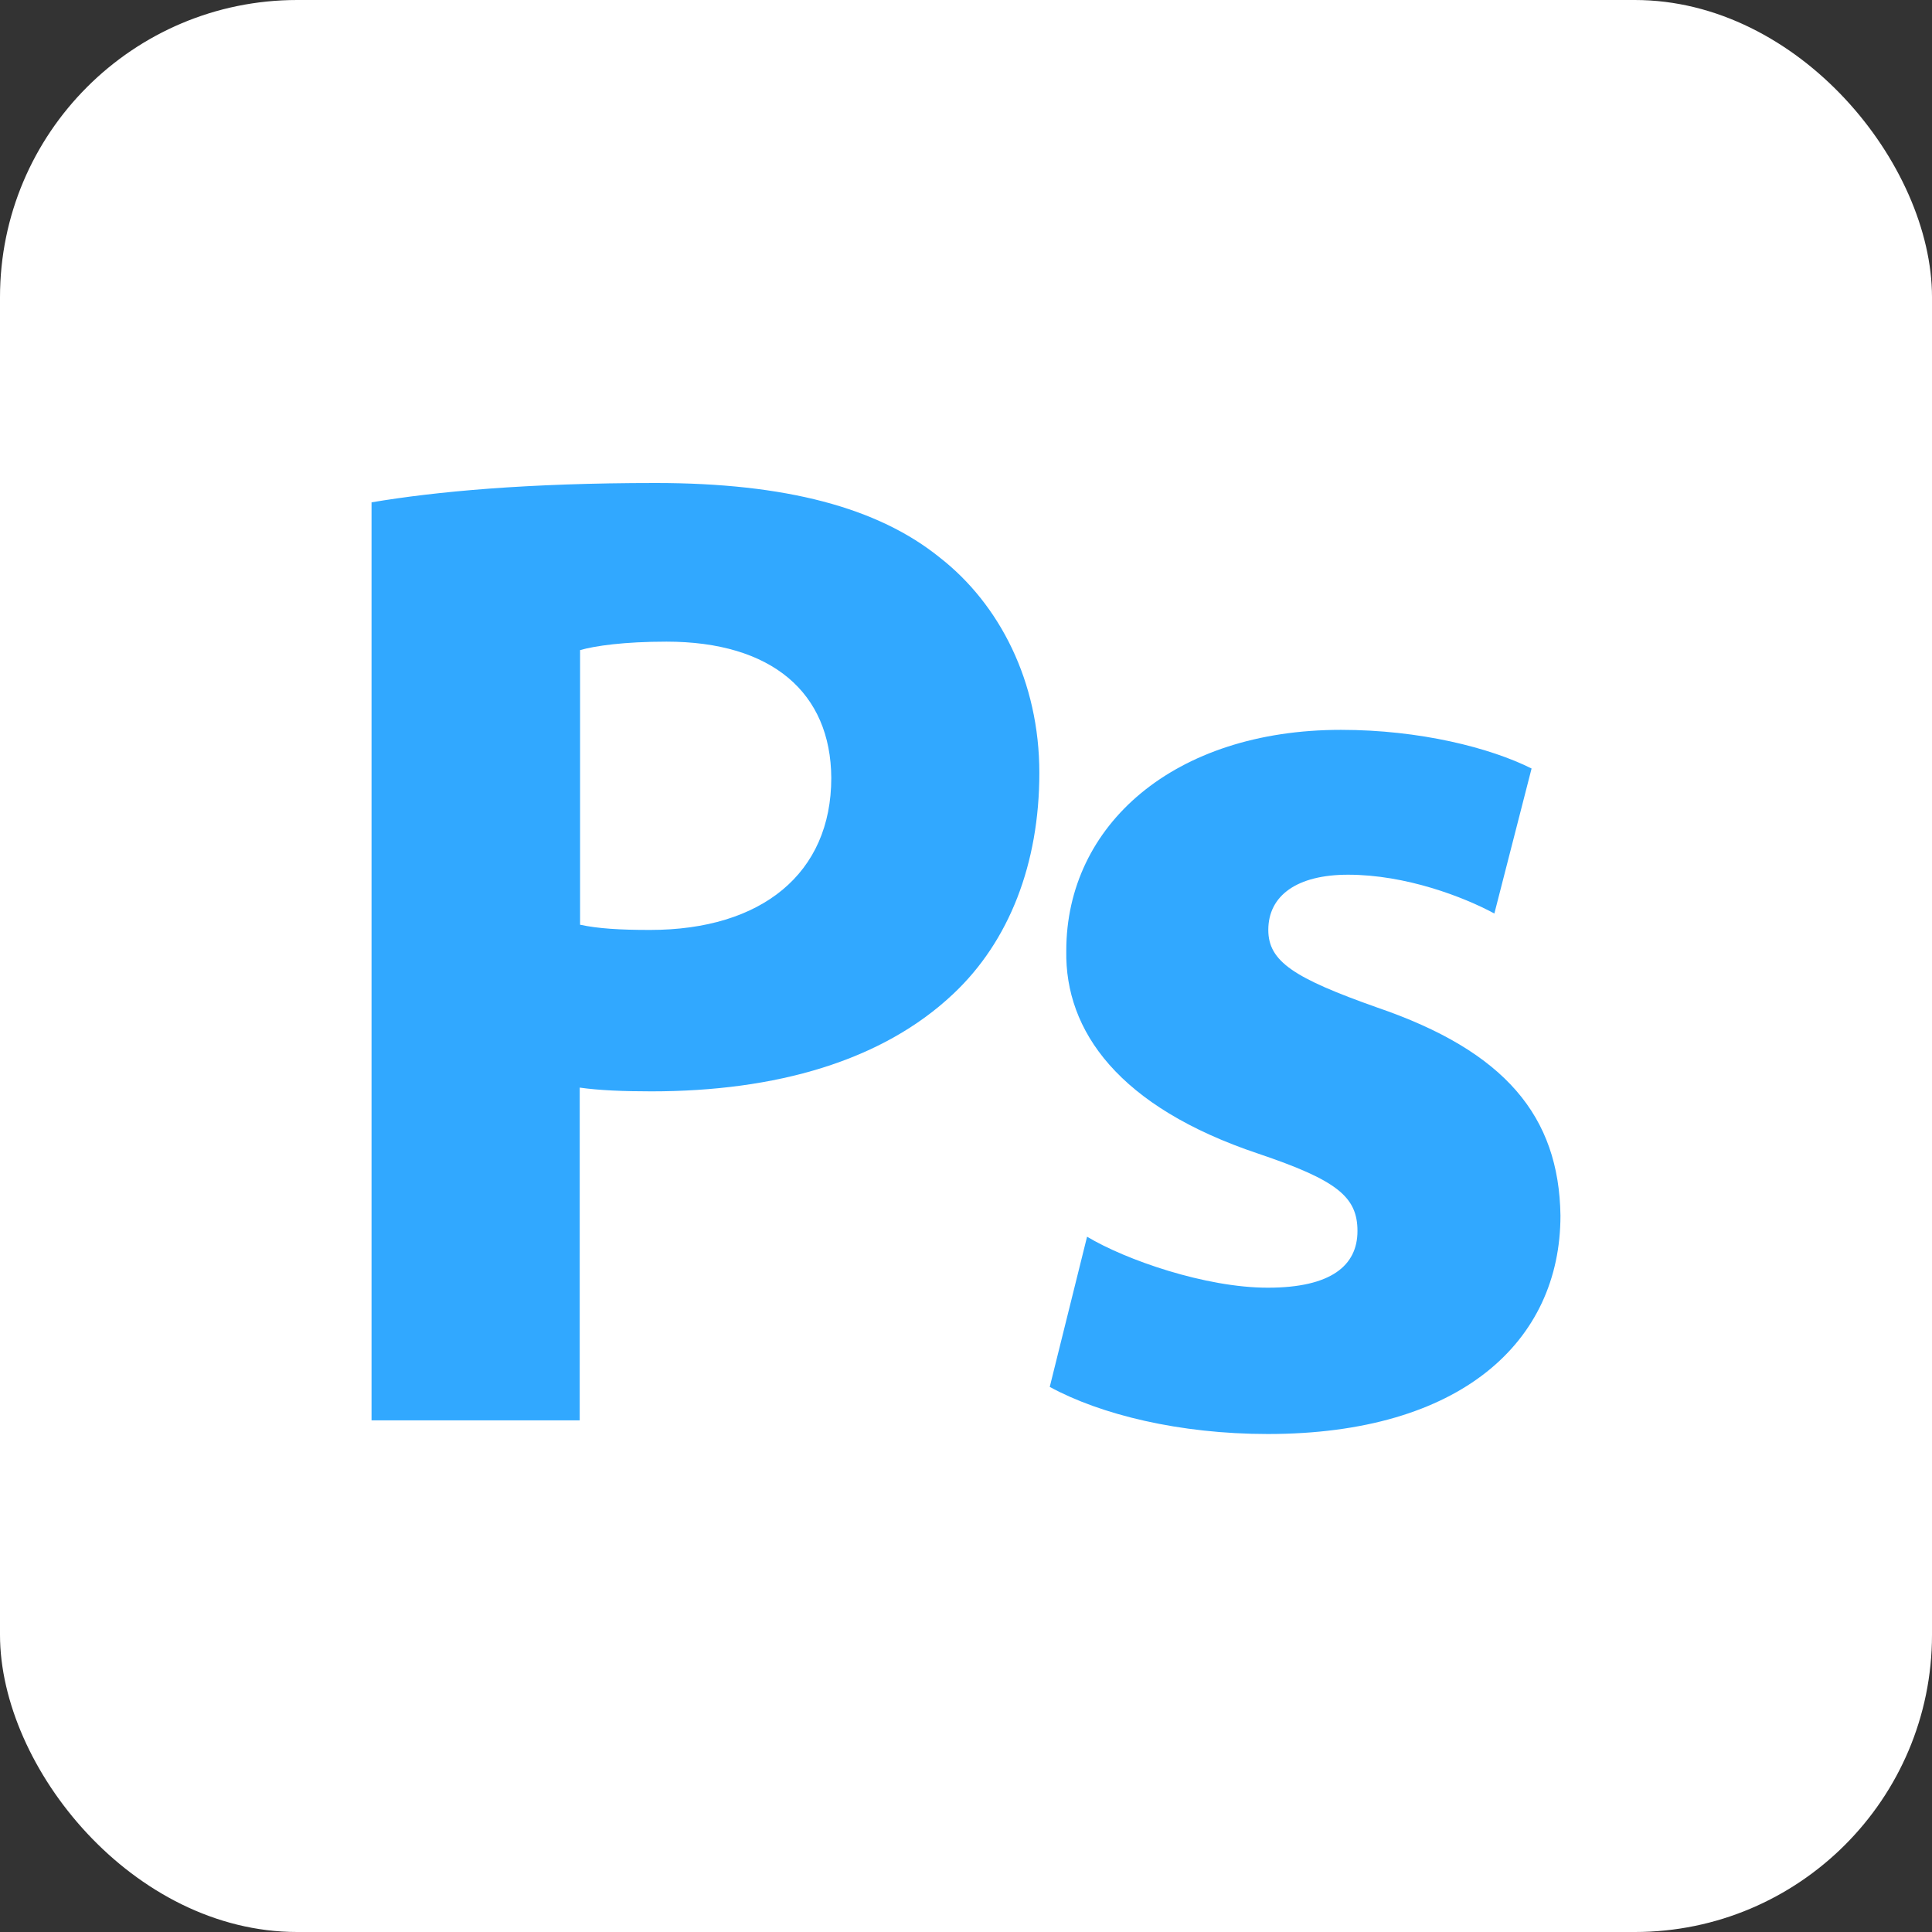
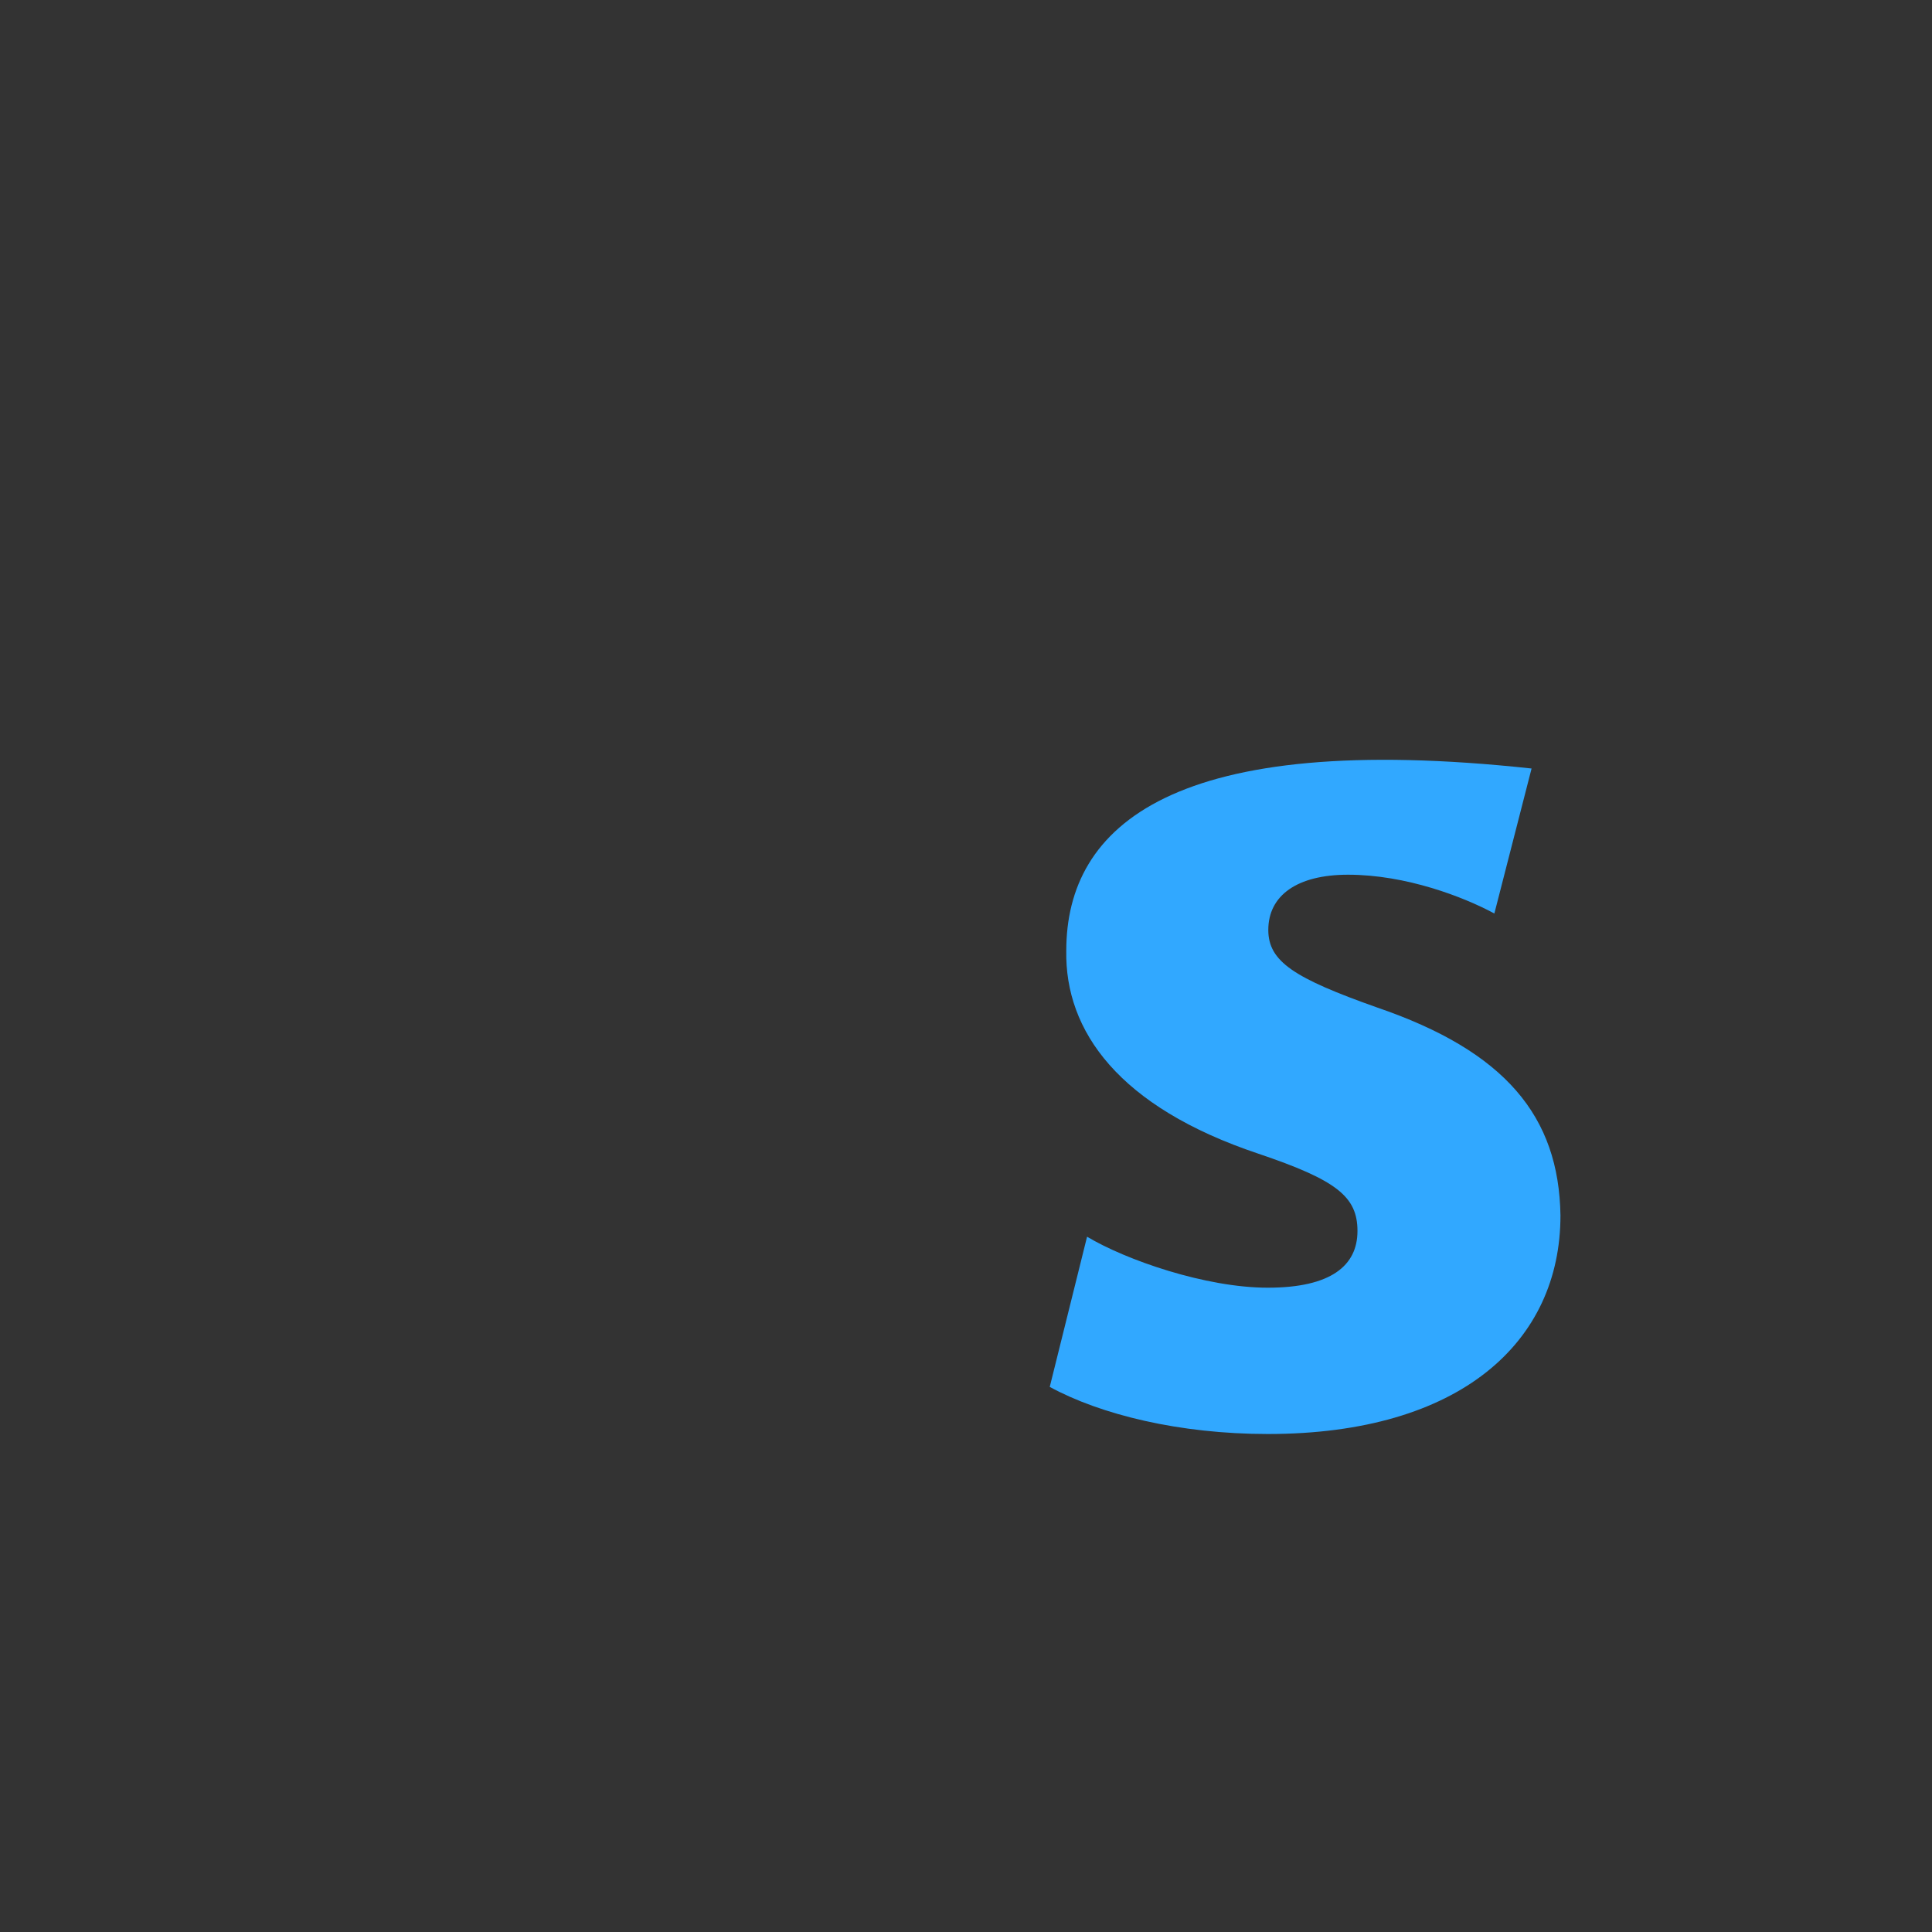
<svg xmlns="http://www.w3.org/2000/svg" width="104" height="104" viewBox="0 0 104 104" fill="none">
  <rect x="0" y="0" width="104" height="104" fill="#333333" stroke="none" />
-   <rect width="104" height="104" rx="16" fill="white" />
-   <path d="M68.247 69.317C64.891 69.317 60.599 67.821 58.517 66.572L56.508 74.657C59.252 76.152 63.493 77.193 68.247 77.193C78.634 77.193 84 72.218 84 65.434C83.922 60.094 81.027 56.589 74.114 54.228C69.671 52.654 68.273 51.763 68.273 50.059C68.273 48.205 69.821 47.086 72.566 47.086C75.688 47.086 78.79 48.283 80.442 49.174L82.445 41.369C80.214 40.251 76.429 39.288 72.182 39.288C63.193 39.288 57.398 44.419 57.398 51.177C57.32 55.496 60.215 59.587 67.74 62.104C71.954 63.528 73.073 64.413 73.073 66.267C73.073 68.127 71.648 69.317 68.247 69.317Z" fill="#31A8FF" />
-   <path d="M31.207 58.546C32.247 58.696 33.594 58.748 35.063 58.748C41.75 58.748 47.486 57.122 51.323 53.493C54.322 50.67 55.948 46.501 55.948 41.603C55.948 36.699 53.814 32.53 50.589 30.013C47.258 27.32 42.283 26 35.291 26C28.384 26 23.48 26.456 20 27.041V76.458H31.206L31.207 58.546ZM31.226 34.995C32.02 34.767 33.594 34.54 35.877 34.54C41.542 34.54 44.722 37.278 44.748 41.877C44.748 47.015 41.008 50.059 34.992 50.059C33.366 50.059 32.195 49.987 31.226 49.779V34.995Z" fill="#31A8FF" />
+   <path d="M68.247 69.317C64.891 69.317 60.599 67.821 58.517 66.572L56.508 74.657C59.252 76.152 63.493 77.193 68.247 77.193C78.634 77.193 84 72.218 84 65.434C83.922 60.094 81.027 56.589 74.114 54.228C69.671 52.654 68.273 51.763 68.273 50.059C68.273 48.205 69.821 47.086 72.566 47.086C75.688 47.086 78.79 48.283 80.442 49.174L82.445 41.369C63.193 39.288 57.398 44.419 57.398 51.177C57.32 55.496 60.215 59.587 67.74 62.104C71.954 63.528 73.073 64.413 73.073 66.267C73.073 68.127 71.648 69.317 68.247 69.317Z" fill="#31A8FF" />
</svg>